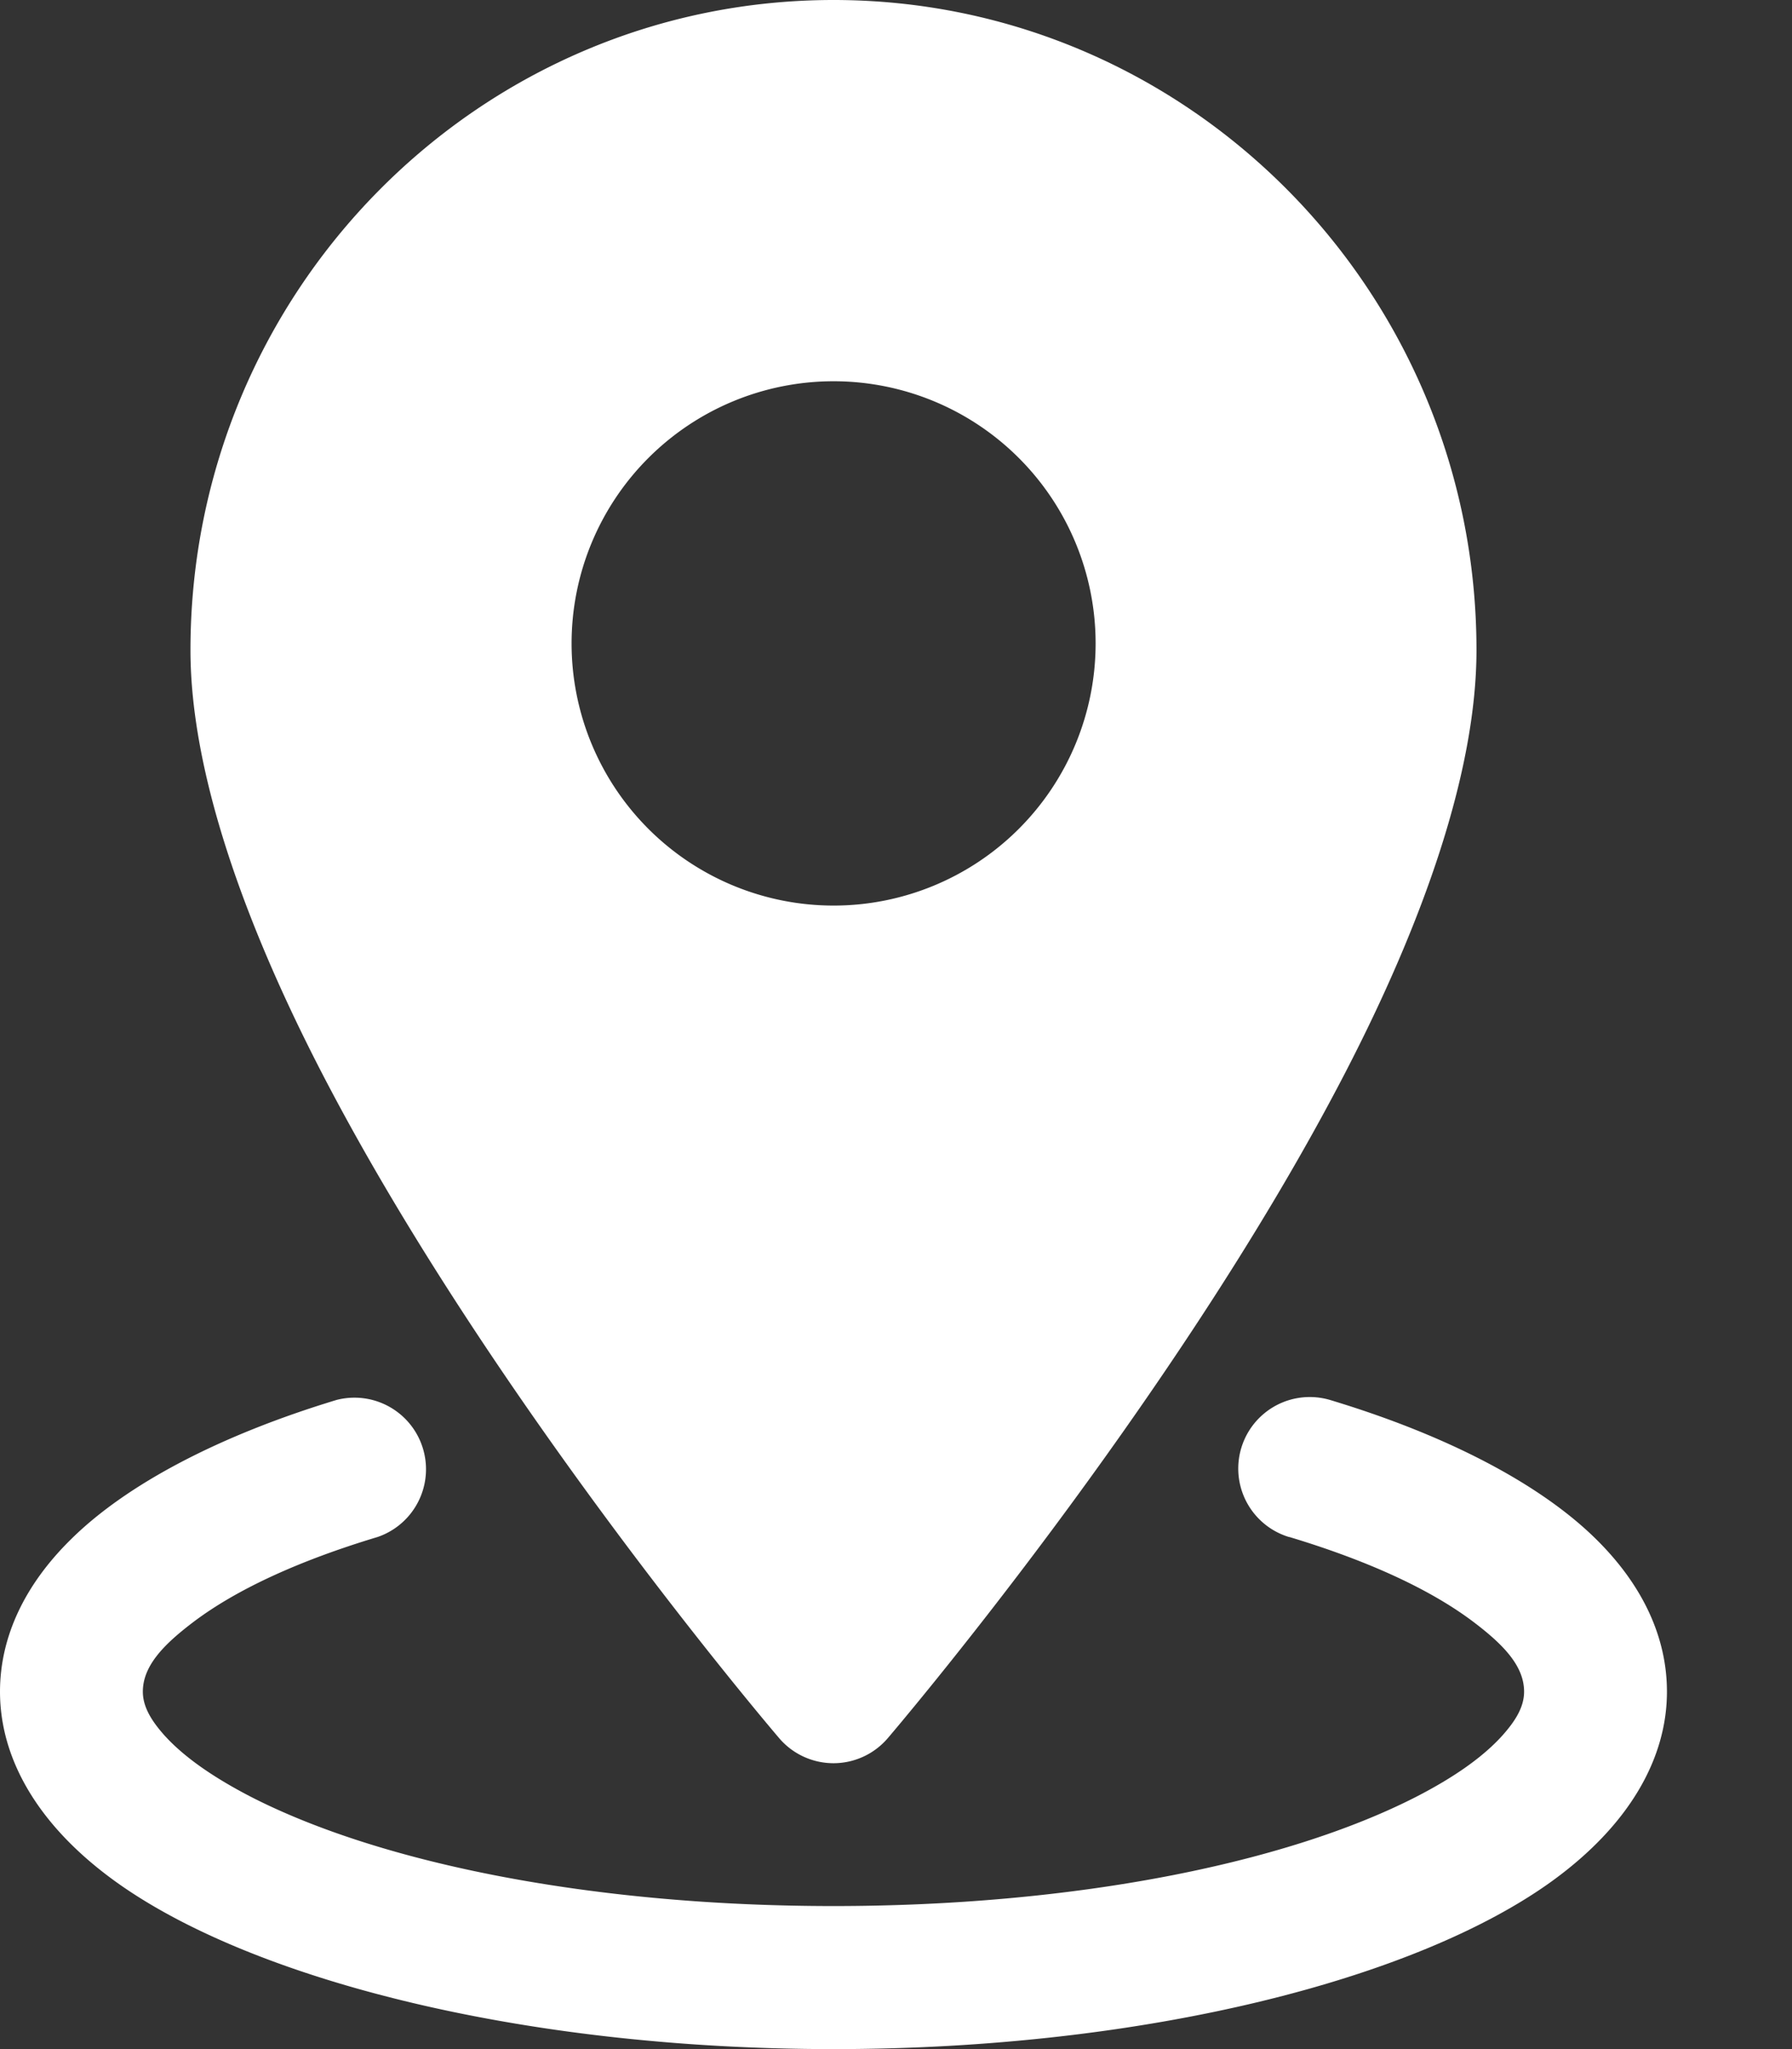
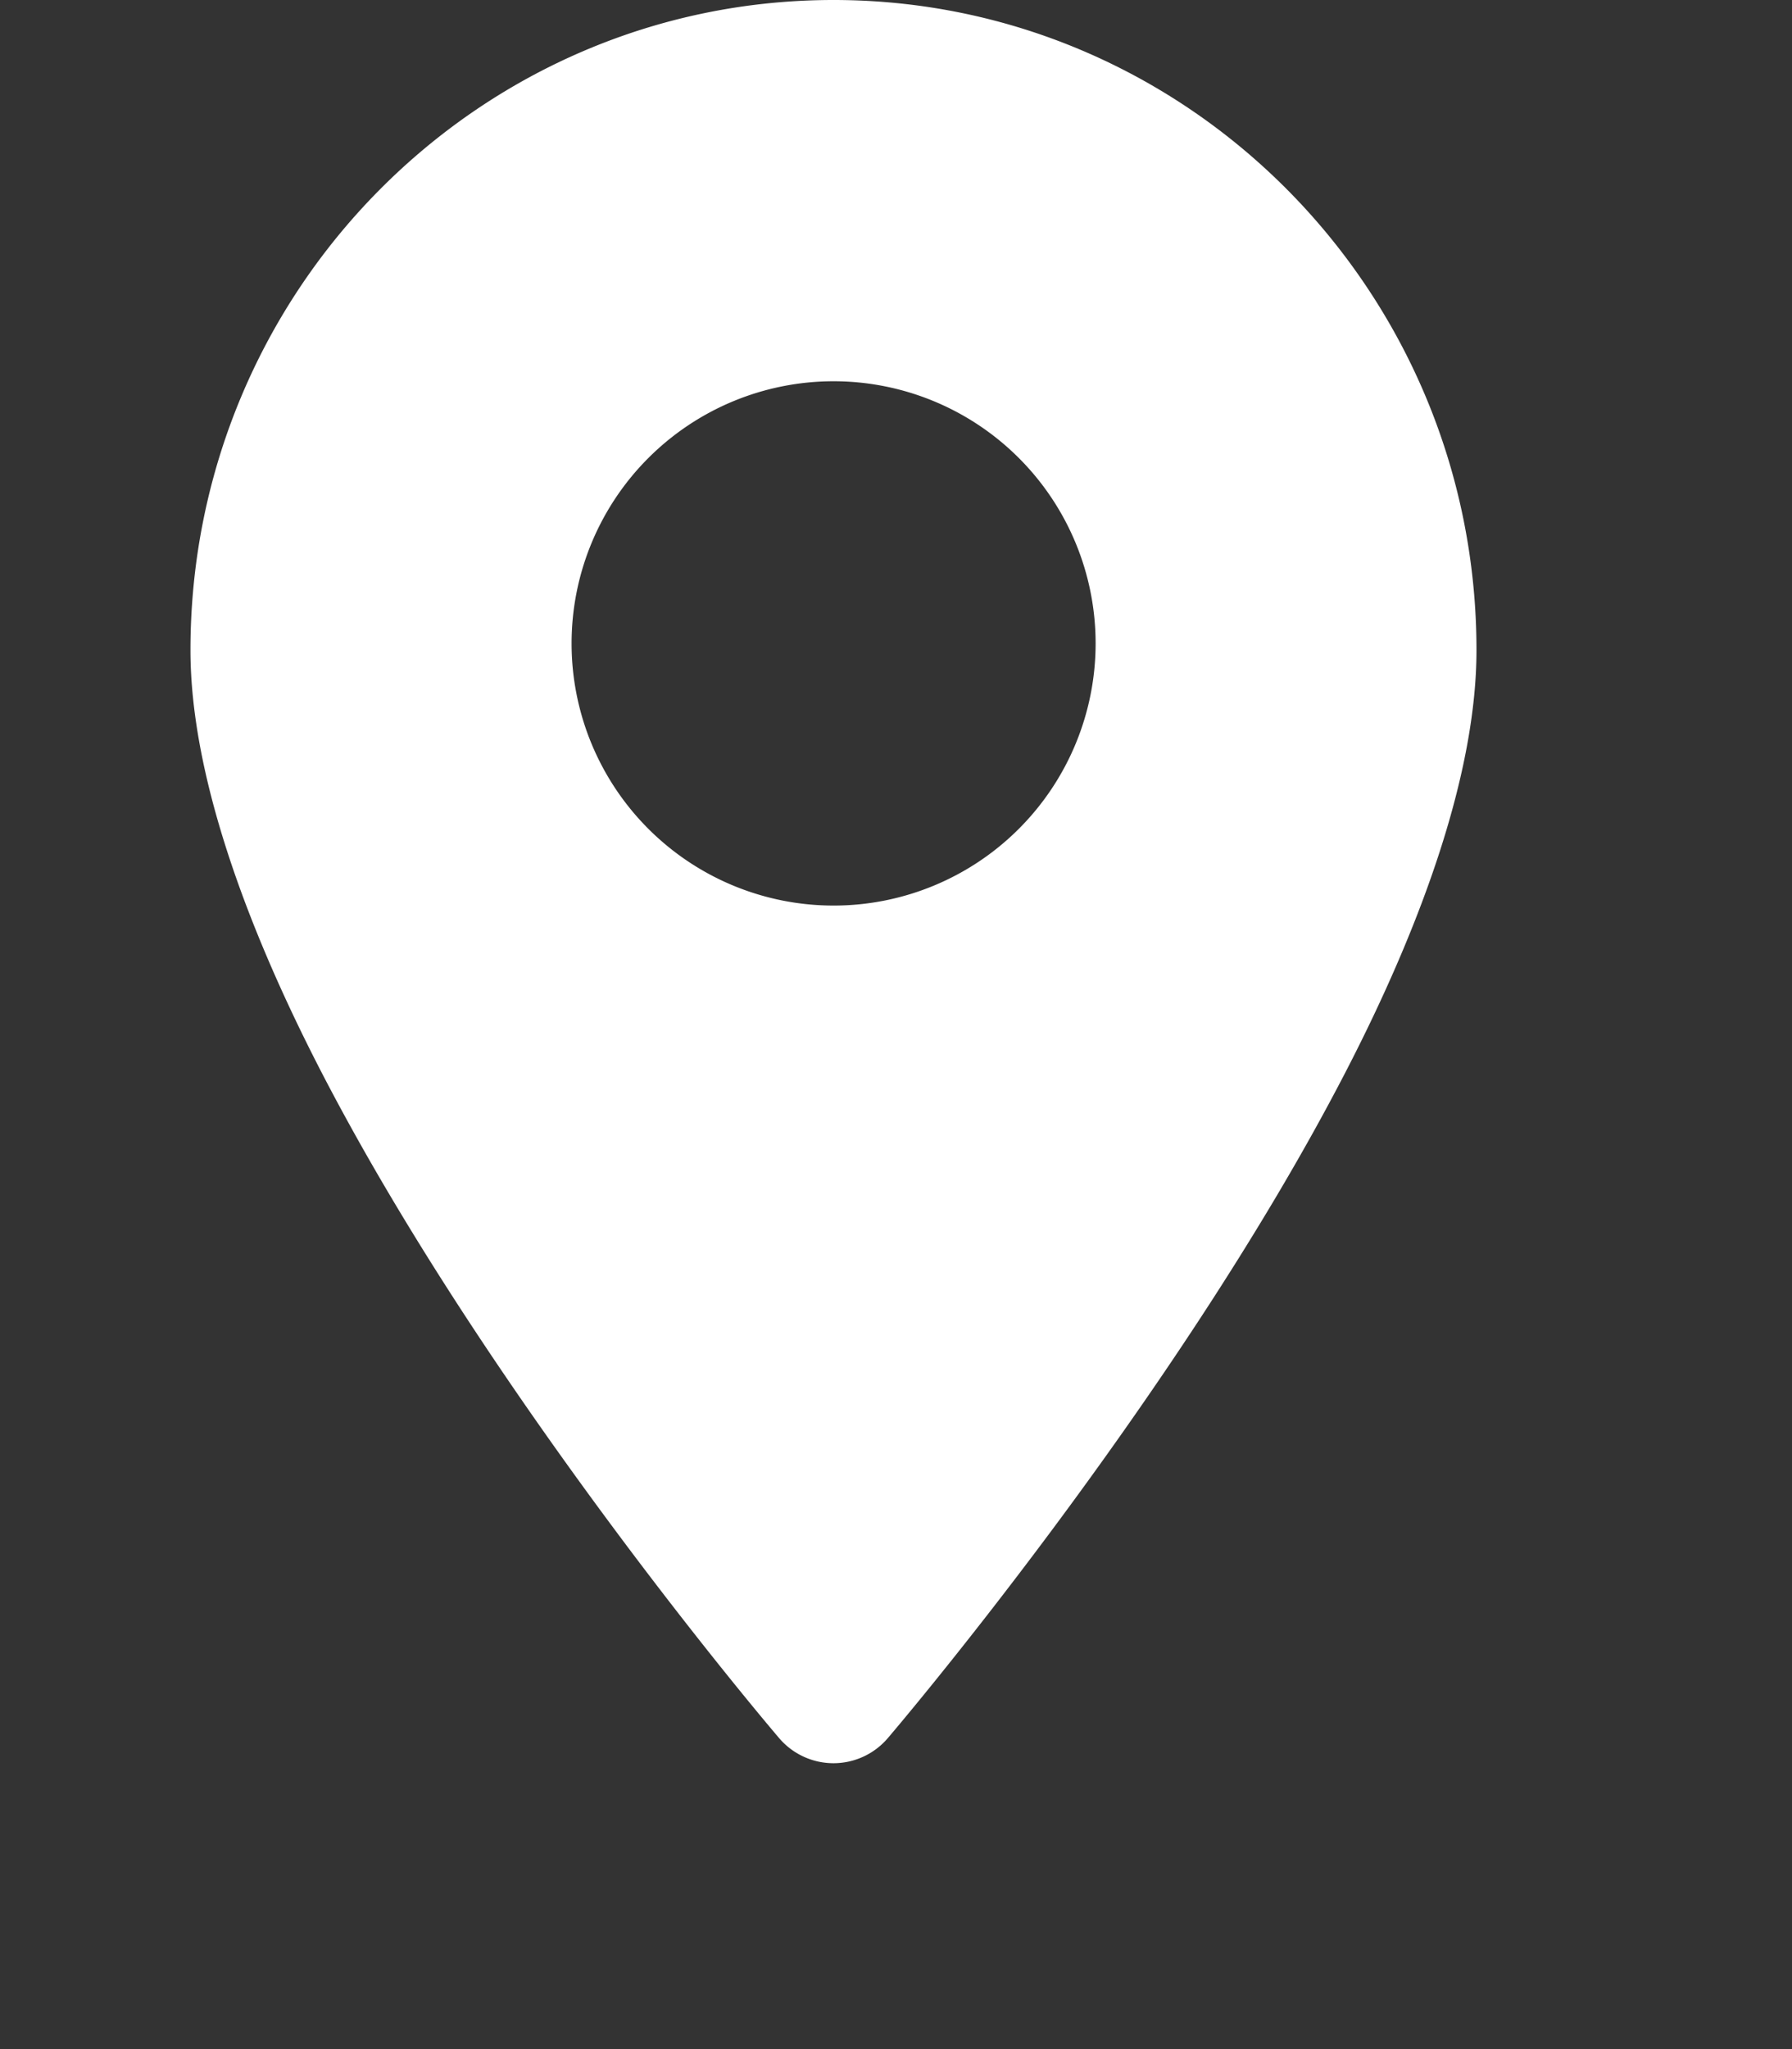
<svg xmlns="http://www.w3.org/2000/svg" width="14" height="16" fill="none">
  <rect width="100%" height="100%" fill="#333333" stroke="none" />
  <path fill-rule="evenodd" clip-rule="evenodd" d="M6.512 0C3.74 0 1.488 2.273 1.488 5.076c0 .95.419 2.128 1.027 3.303 1.34 2.587 3.573 5.194 3.573 5.194a.558.558 0 00.847 0s2.233-2.607 3.573-5.194c.609-1.175 1.027-2.353 1.027-3.303C11.535 2.273 9.282 0 6.512 0zm0 2.977a2.047 2.047 0 10.001 4.094 2.047 2.047 0 00-.001-4.094z" fill="#fff" />
-   <path fill-rule="evenodd" clip-rule="evenodd" d="M10.072 12.001c.605.182 1.103.407 1.448.67.223.17.387.336.387.538 0 .12-.068.227-.163.335-.158.178-.392.338-.682.487-1.026.524-2.684.852-4.55.852-1.867 0-3.525-.328-4.55-.852-.29-.15-.525-.31-.683-.487-.095-.108-.163-.216-.163-.335 0-.202.164-.368.387-.538.345-.263.843-.488 1.448-.67a.559.559 0 00-.321-1.07c-.921.279-1.637.659-2.067 1.08-.378.368-.563.78-.563 1.198 0 .523.295 1.043.896 1.478C1.95 15.45 4.066 16 6.512 16c2.445 0 4.561-.55 5.615-1.313.6-.435.896-.955.896-1.478 0-.418-.184-.83-.562-1.199-.43-.42-1.146-.8-2.068-1.078a.558.558 0 00-.321 1.07z" fill="#fff" />
</svg>